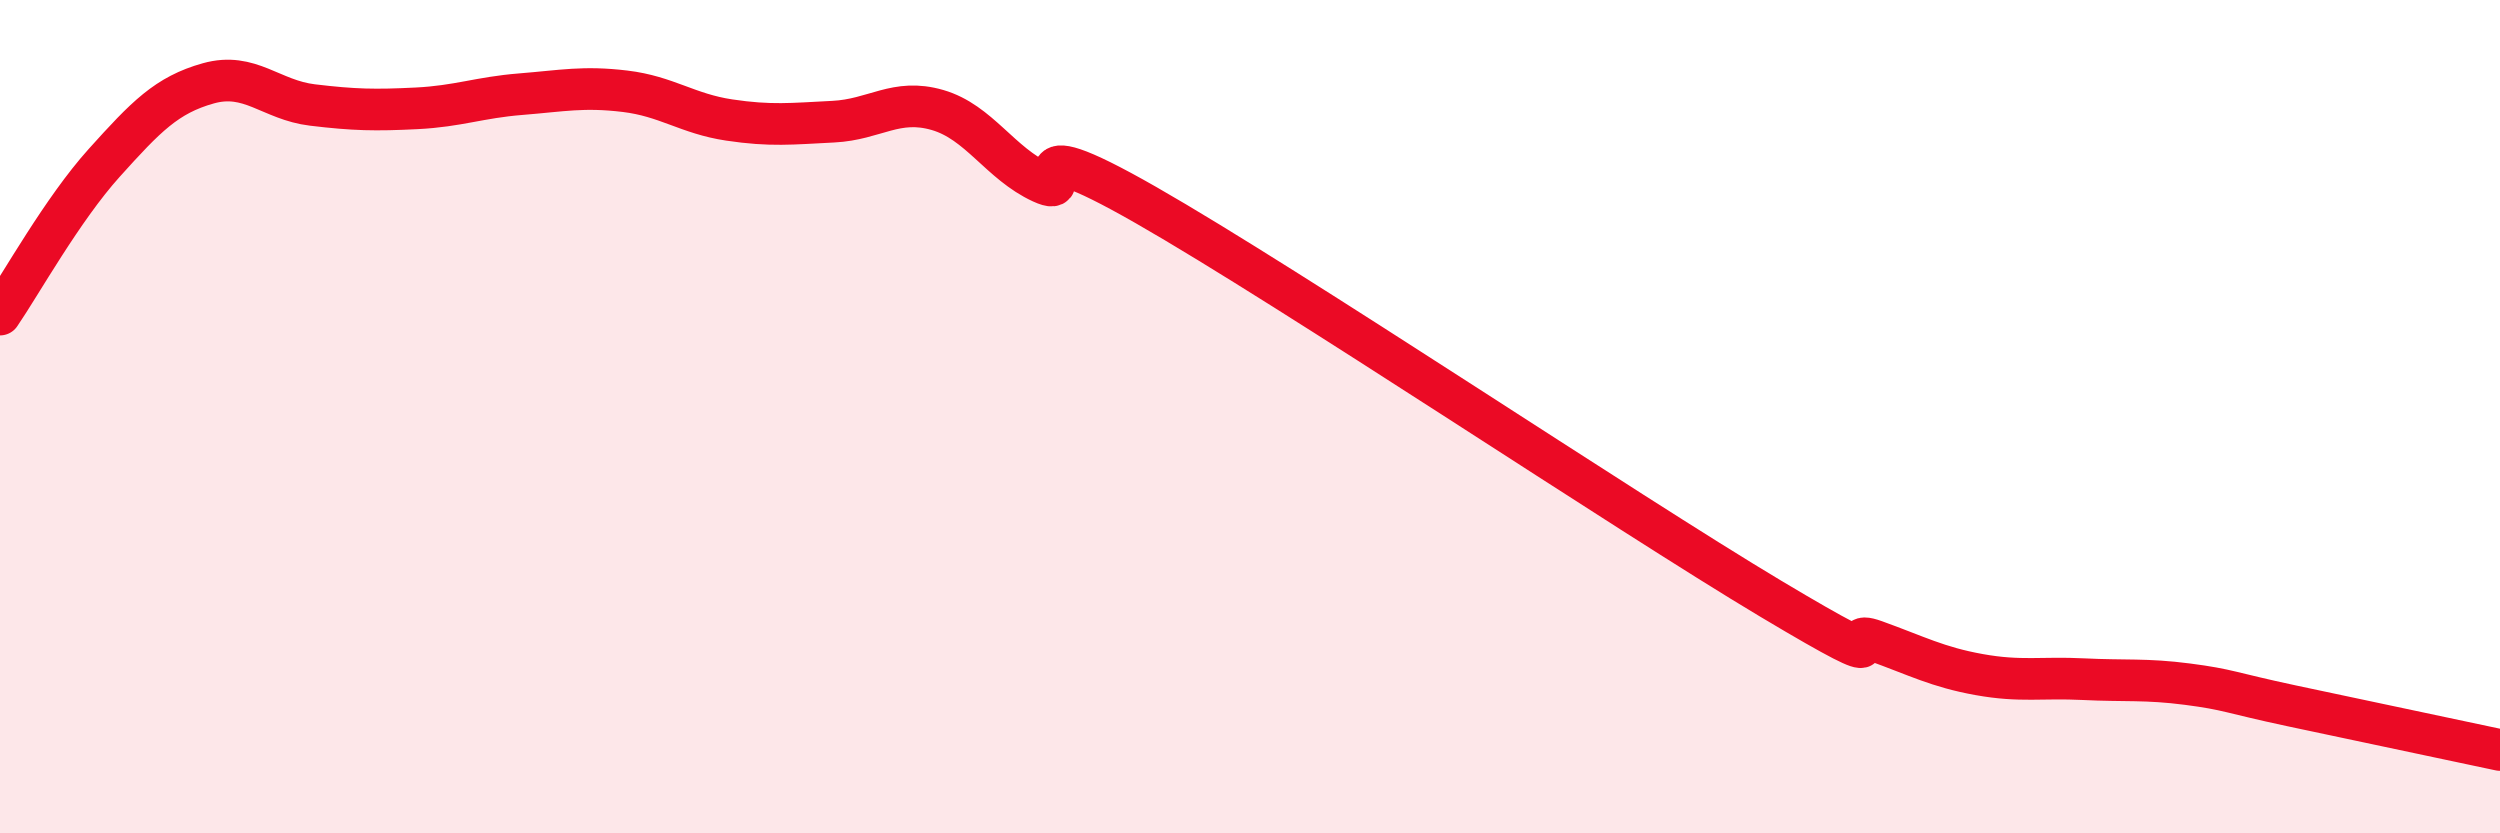
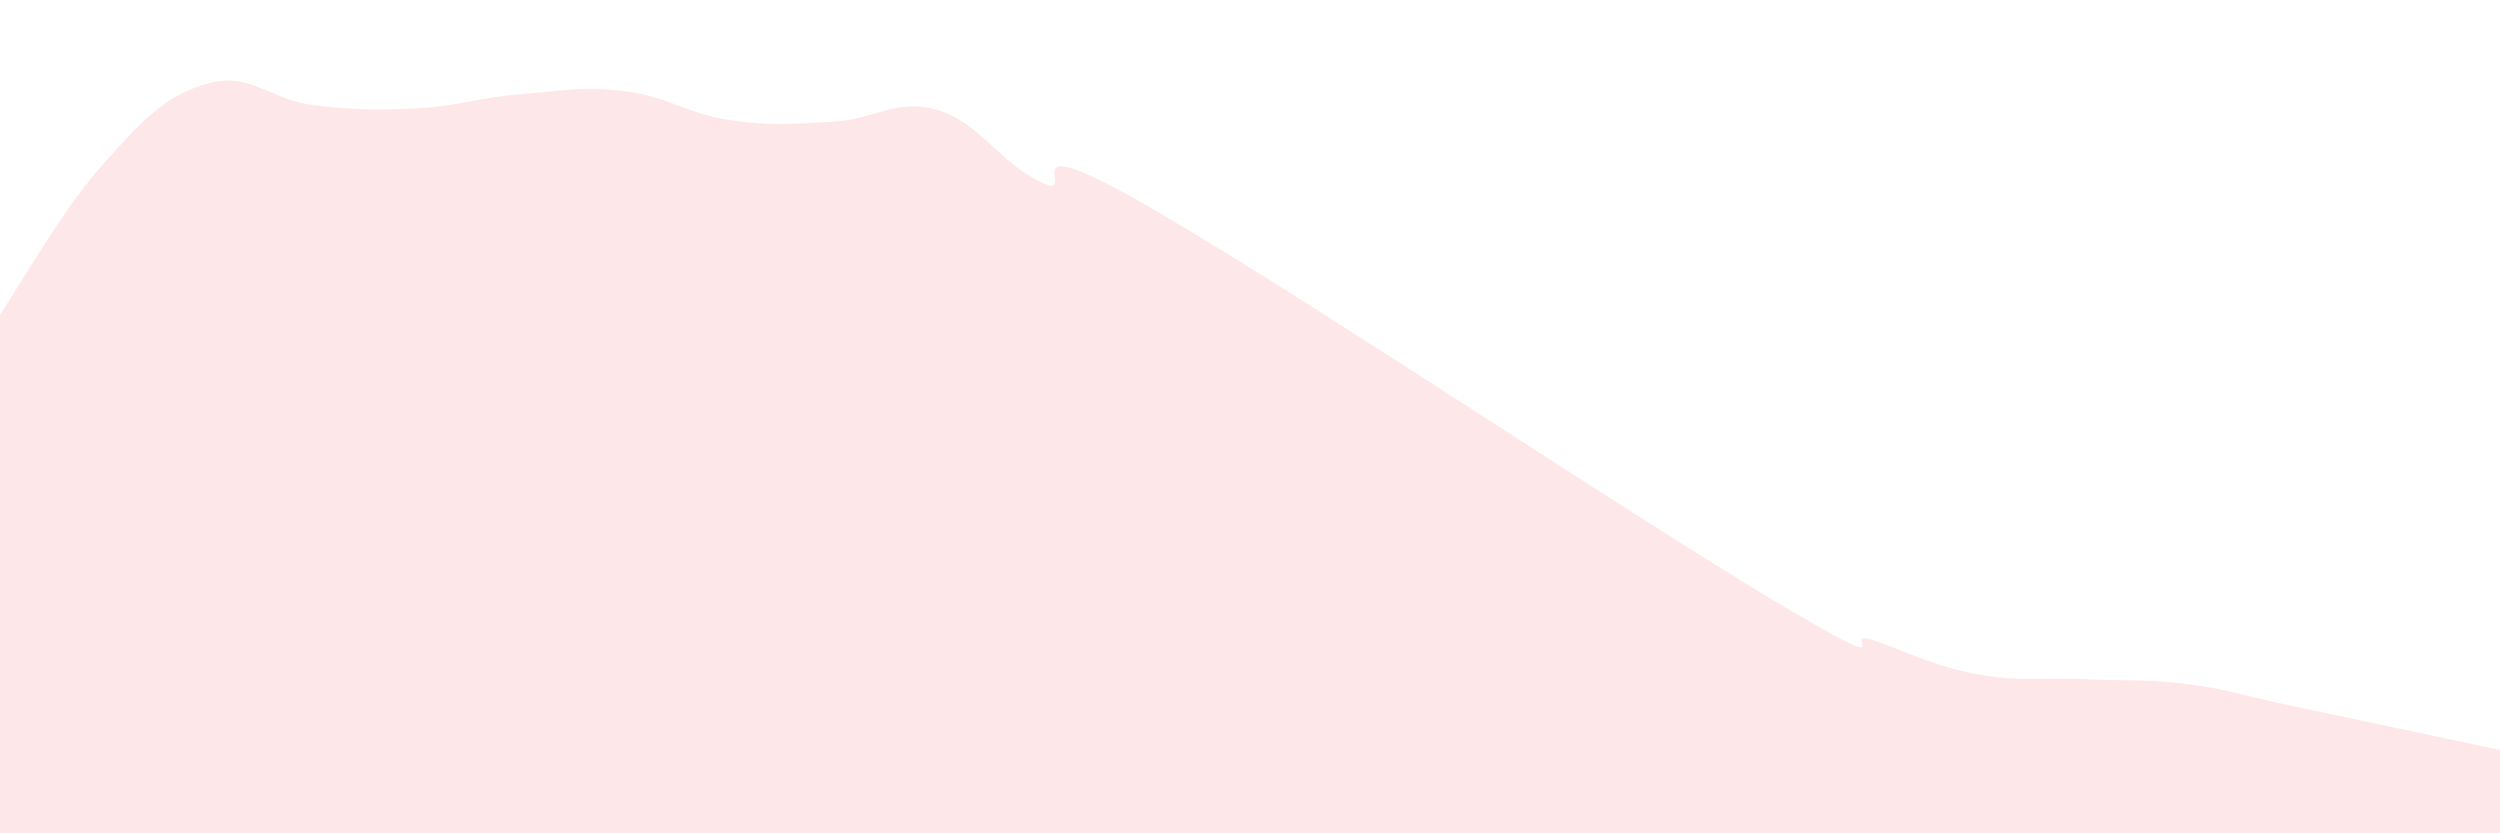
<svg xmlns="http://www.w3.org/2000/svg" width="60" height="20" viewBox="0 0 60 20">
  <path d="M 0,7.55 C 0.5,6.82 1.5,5.02 2.5,3.91 C 3.5,2.8 4,2.28 5,2 C 6,1.72 6.5,2.4 7.5,2.52 C 8.5,2.64 9,2.65 10,2.6 C 11,2.55 11.5,2.34 12.5,2.26 C 13.5,2.18 14,2.07 15,2.19 C 16,2.31 16.5,2.73 17.5,2.88 C 18.5,3.03 19,2.97 20,2.92 C 21,2.87 21.5,2.35 22.5,2.64 C 23.5,2.93 24,3.92 25,4.38 C 26,4.84 24,2.92 27.5,4.92 C 31,6.92 39,12.28 42.5,14.37 C 46,16.46 44,15.02 45,15.38 C 46,15.74 46.5,16.01 47.5,16.19 C 48.5,16.37 49,16.25 50,16.3 C 51,16.35 51.5,16.29 52.5,16.42 C 53.5,16.55 53.5,16.62 55,16.94 C 56.5,17.26 59,17.79 60,18L60 20L0 20Z" fill="#EB0A25" opacity="0.1" stroke-linecap="round" stroke-linejoin="round" />
-   <path d="M 0,7.55 C 0.5,6.82 1.5,5.02 2.5,3.91 C 3.5,2.8 4,2.28 5,2 C 6,1.72 6.5,2.4 7.5,2.52 C 8.5,2.64 9,2.65 10,2.6 C 11,2.55 11.5,2.34 12.5,2.26 C 13.5,2.18 14,2.07 15,2.19 C 16,2.31 16.5,2.73 17.5,2.88 C 18.5,3.03 19,2.97 20,2.92 C 21,2.87 21.5,2.35 22.5,2.64 C 23.5,2.93 24,3.92 25,4.38 C 26,4.84 24,2.92 27.5,4.92 C 31,6.92 39,12.28 42.5,14.37 C 46,16.46 44,15.02 45,15.38 C 46,15.74 46.5,16.01 47.5,16.19 C 48.5,16.37 49,16.25 50,16.3 C 51,16.35 51.5,16.29 52.5,16.42 C 53.5,16.55 53.5,16.62 55,16.94 C 56.5,17.26 59,17.79 60,18" stroke="#EB0A25" stroke-width="1" fill="none" stroke-linecap="round" stroke-linejoin="round" />
</svg>